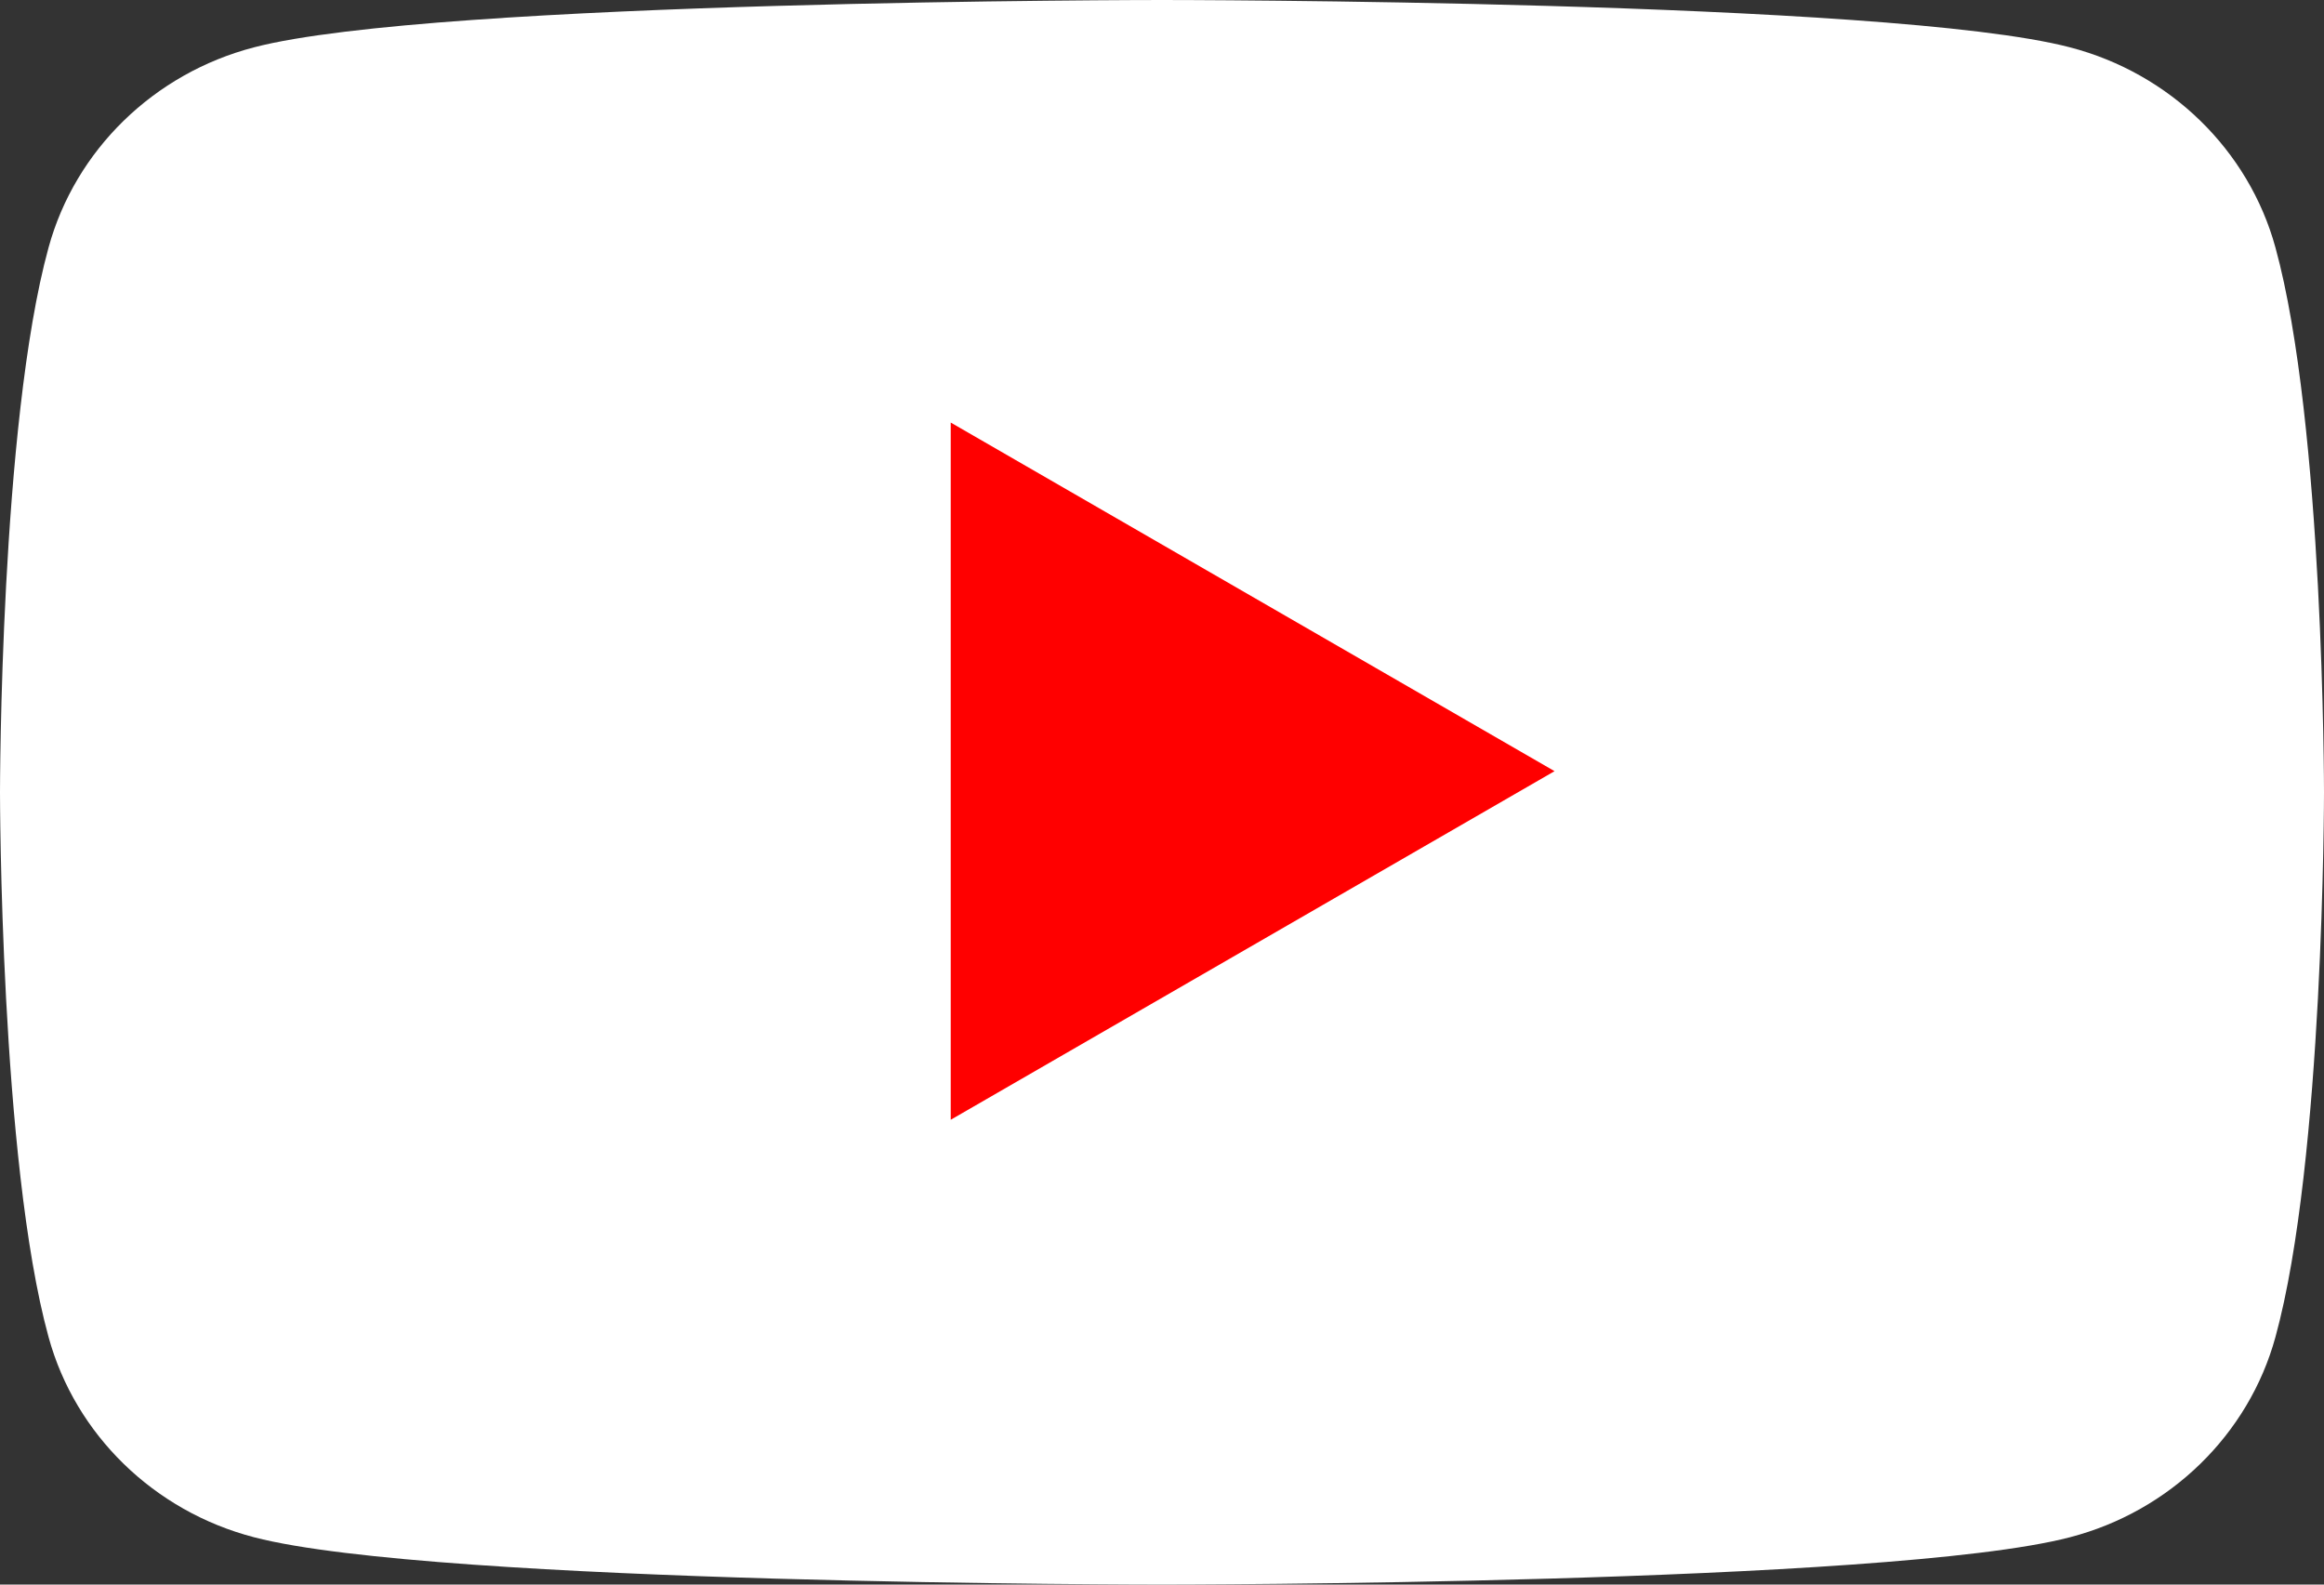
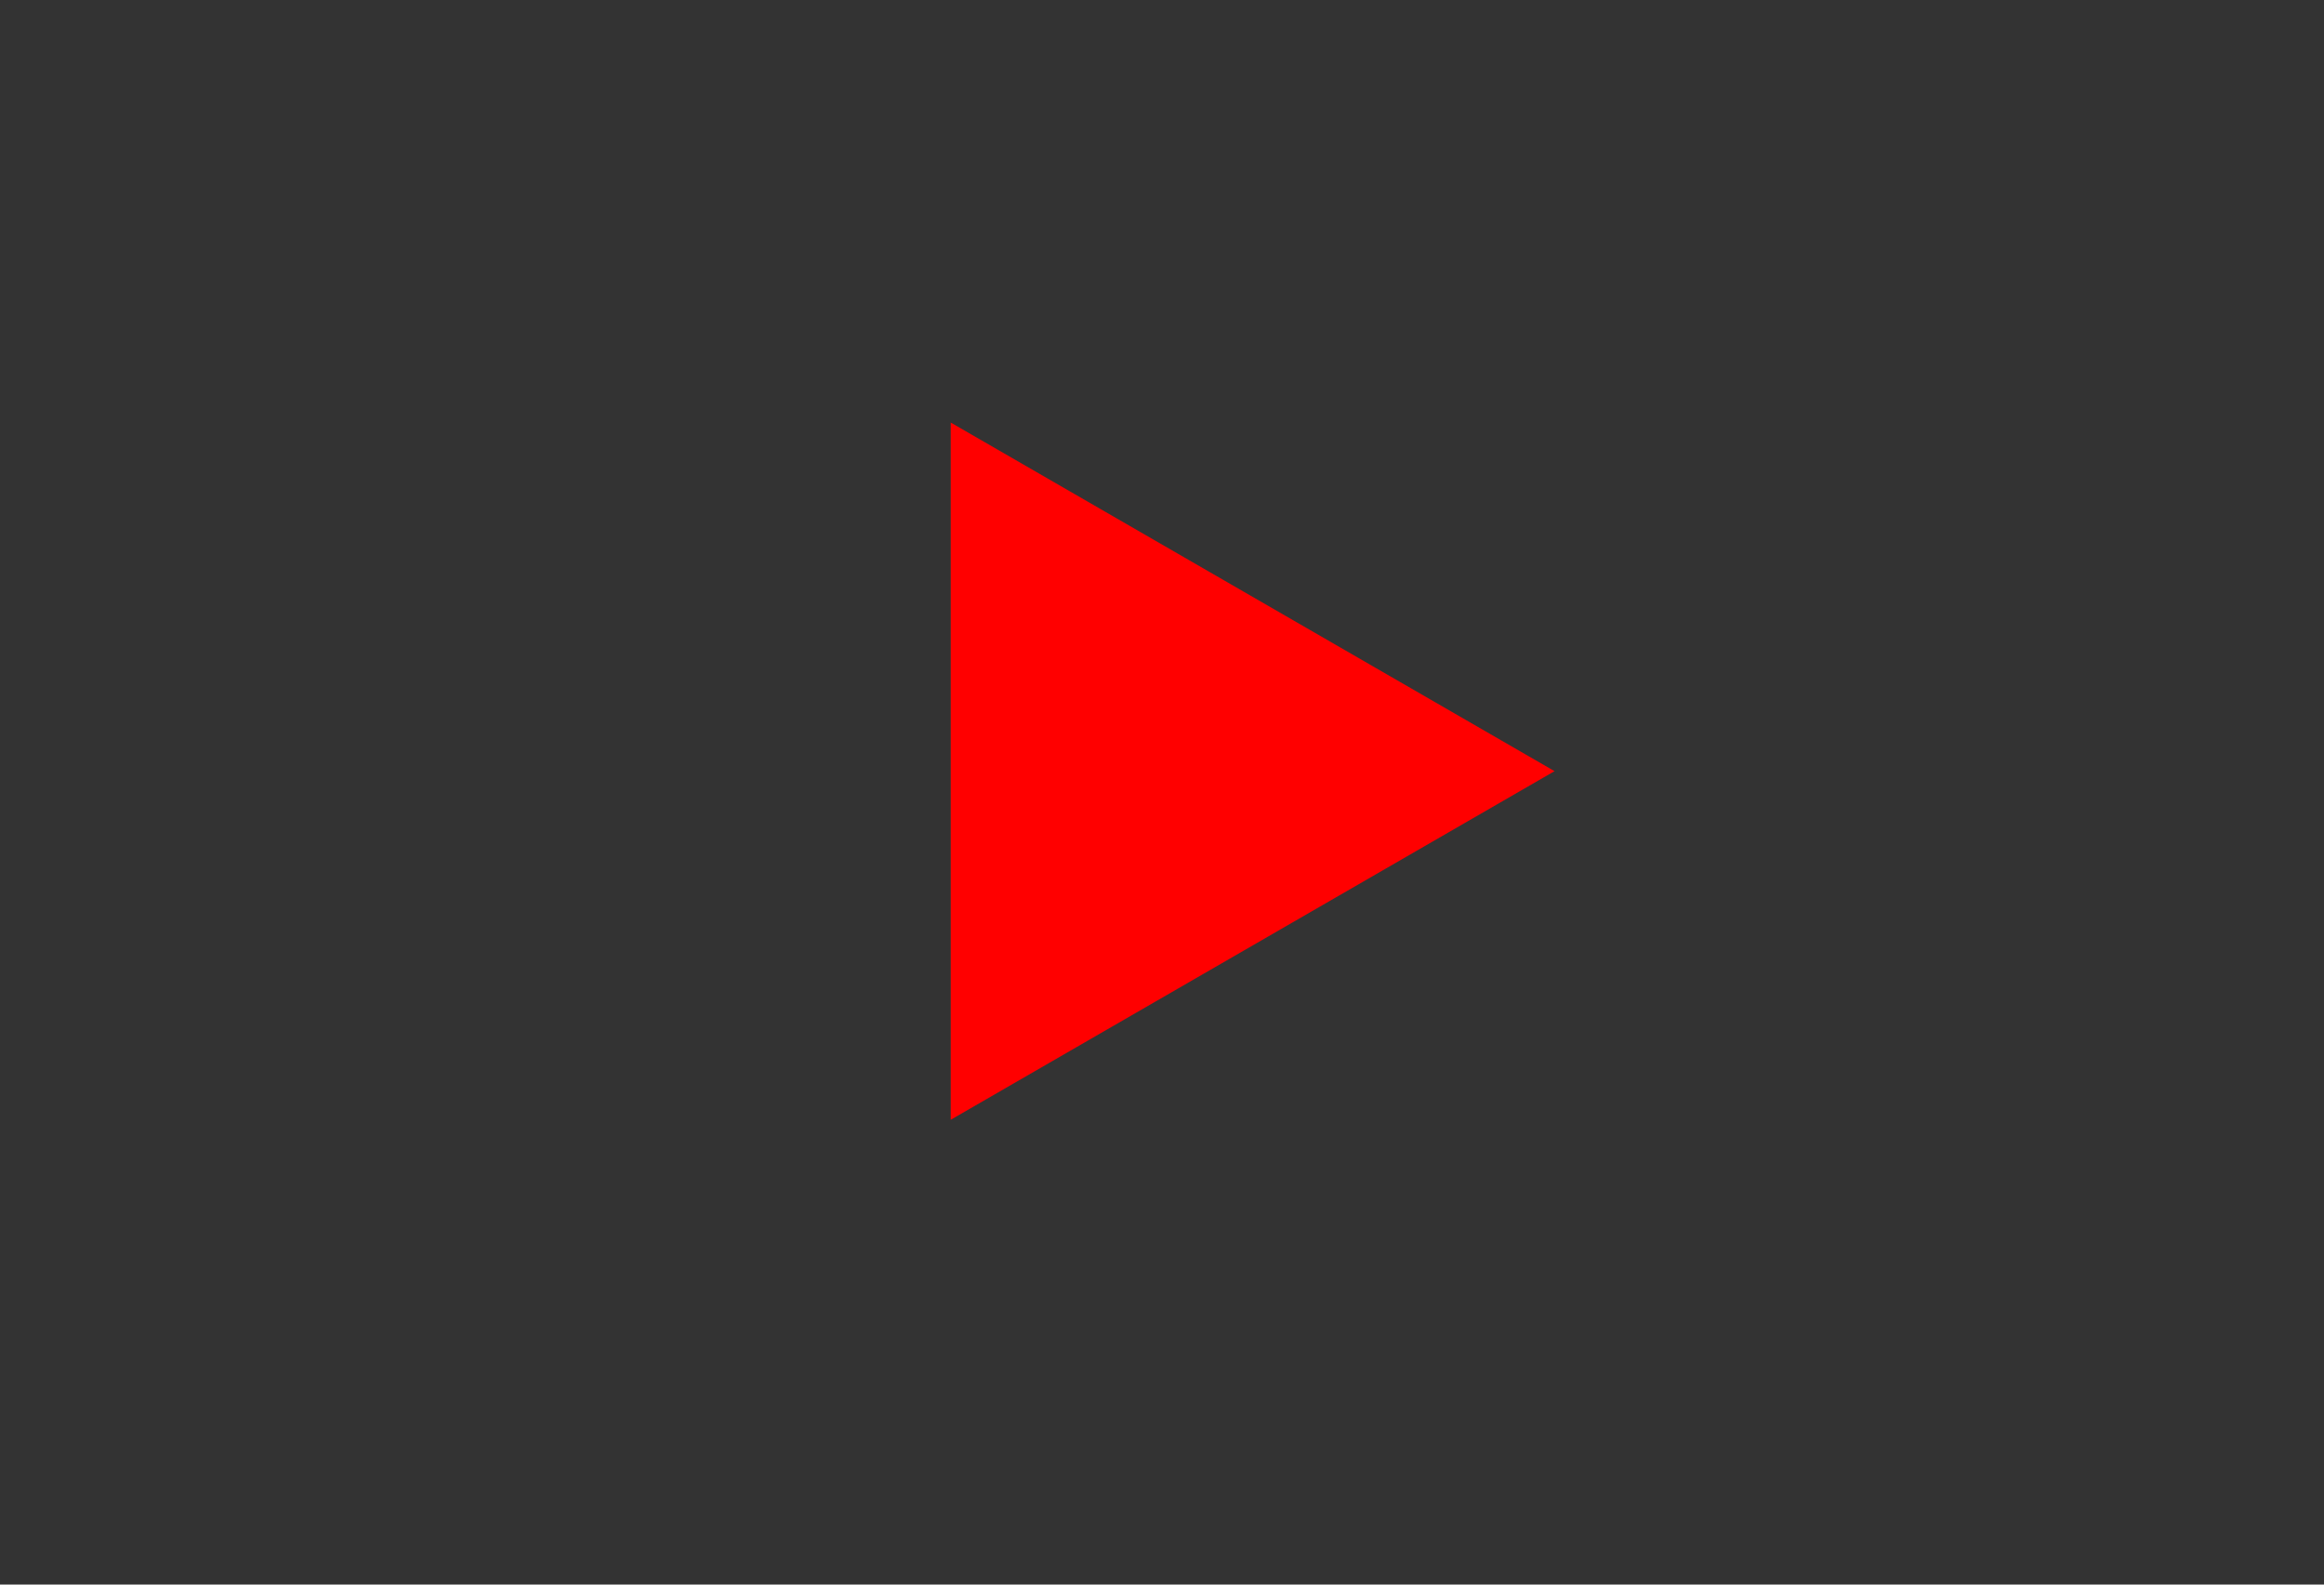
<svg xmlns="http://www.w3.org/2000/svg" width="22px" height="15px" viewBox="0 0 22 15" version="1.1">
  <rect x="0" y="0" width="22" height="15" fill="#333333" stroke="none" />
  <title>Group</title>
  <g id="Page-1" stroke="none" stroke-width="1" fill="none" fill-rule="evenodd">
    <g id="Header" transform="translate(-762, -119)">
      <g id="Group" transform="translate(762, 119)">
-         <path d="M21.54,2.342 C21.287,1.42 20.542,0.694 19.595,0.448 C17.88,0 11,0 11,0 C11,0 4.12,0 2.405,0.448 C1.458,0.694 0.713,1.42 0.46,2.342 C0,4.013 0,7.5 0,7.5 C0,7.5 0,10.987 0.46,12.658 C0.713,13.58 1.458,14.306 2.405,14.552 C4.12,15 11,15 11,15 C11,15 17.88,15 19.595,14.552 C20.542,14.306 21.287,13.58 21.54,12.658 C22,10.987 22,7.5 22,7.5 C22,7.5 22,4.013 21.54,2.342" id="Fill-3" fill="#FFFFFF" />
        <polyline id="Fill-4" fill="#FF0000" points="9 10.6 14.716 7.3 9 4 9 10.6" />
      </g>
    </g>
  </g>
</svg>